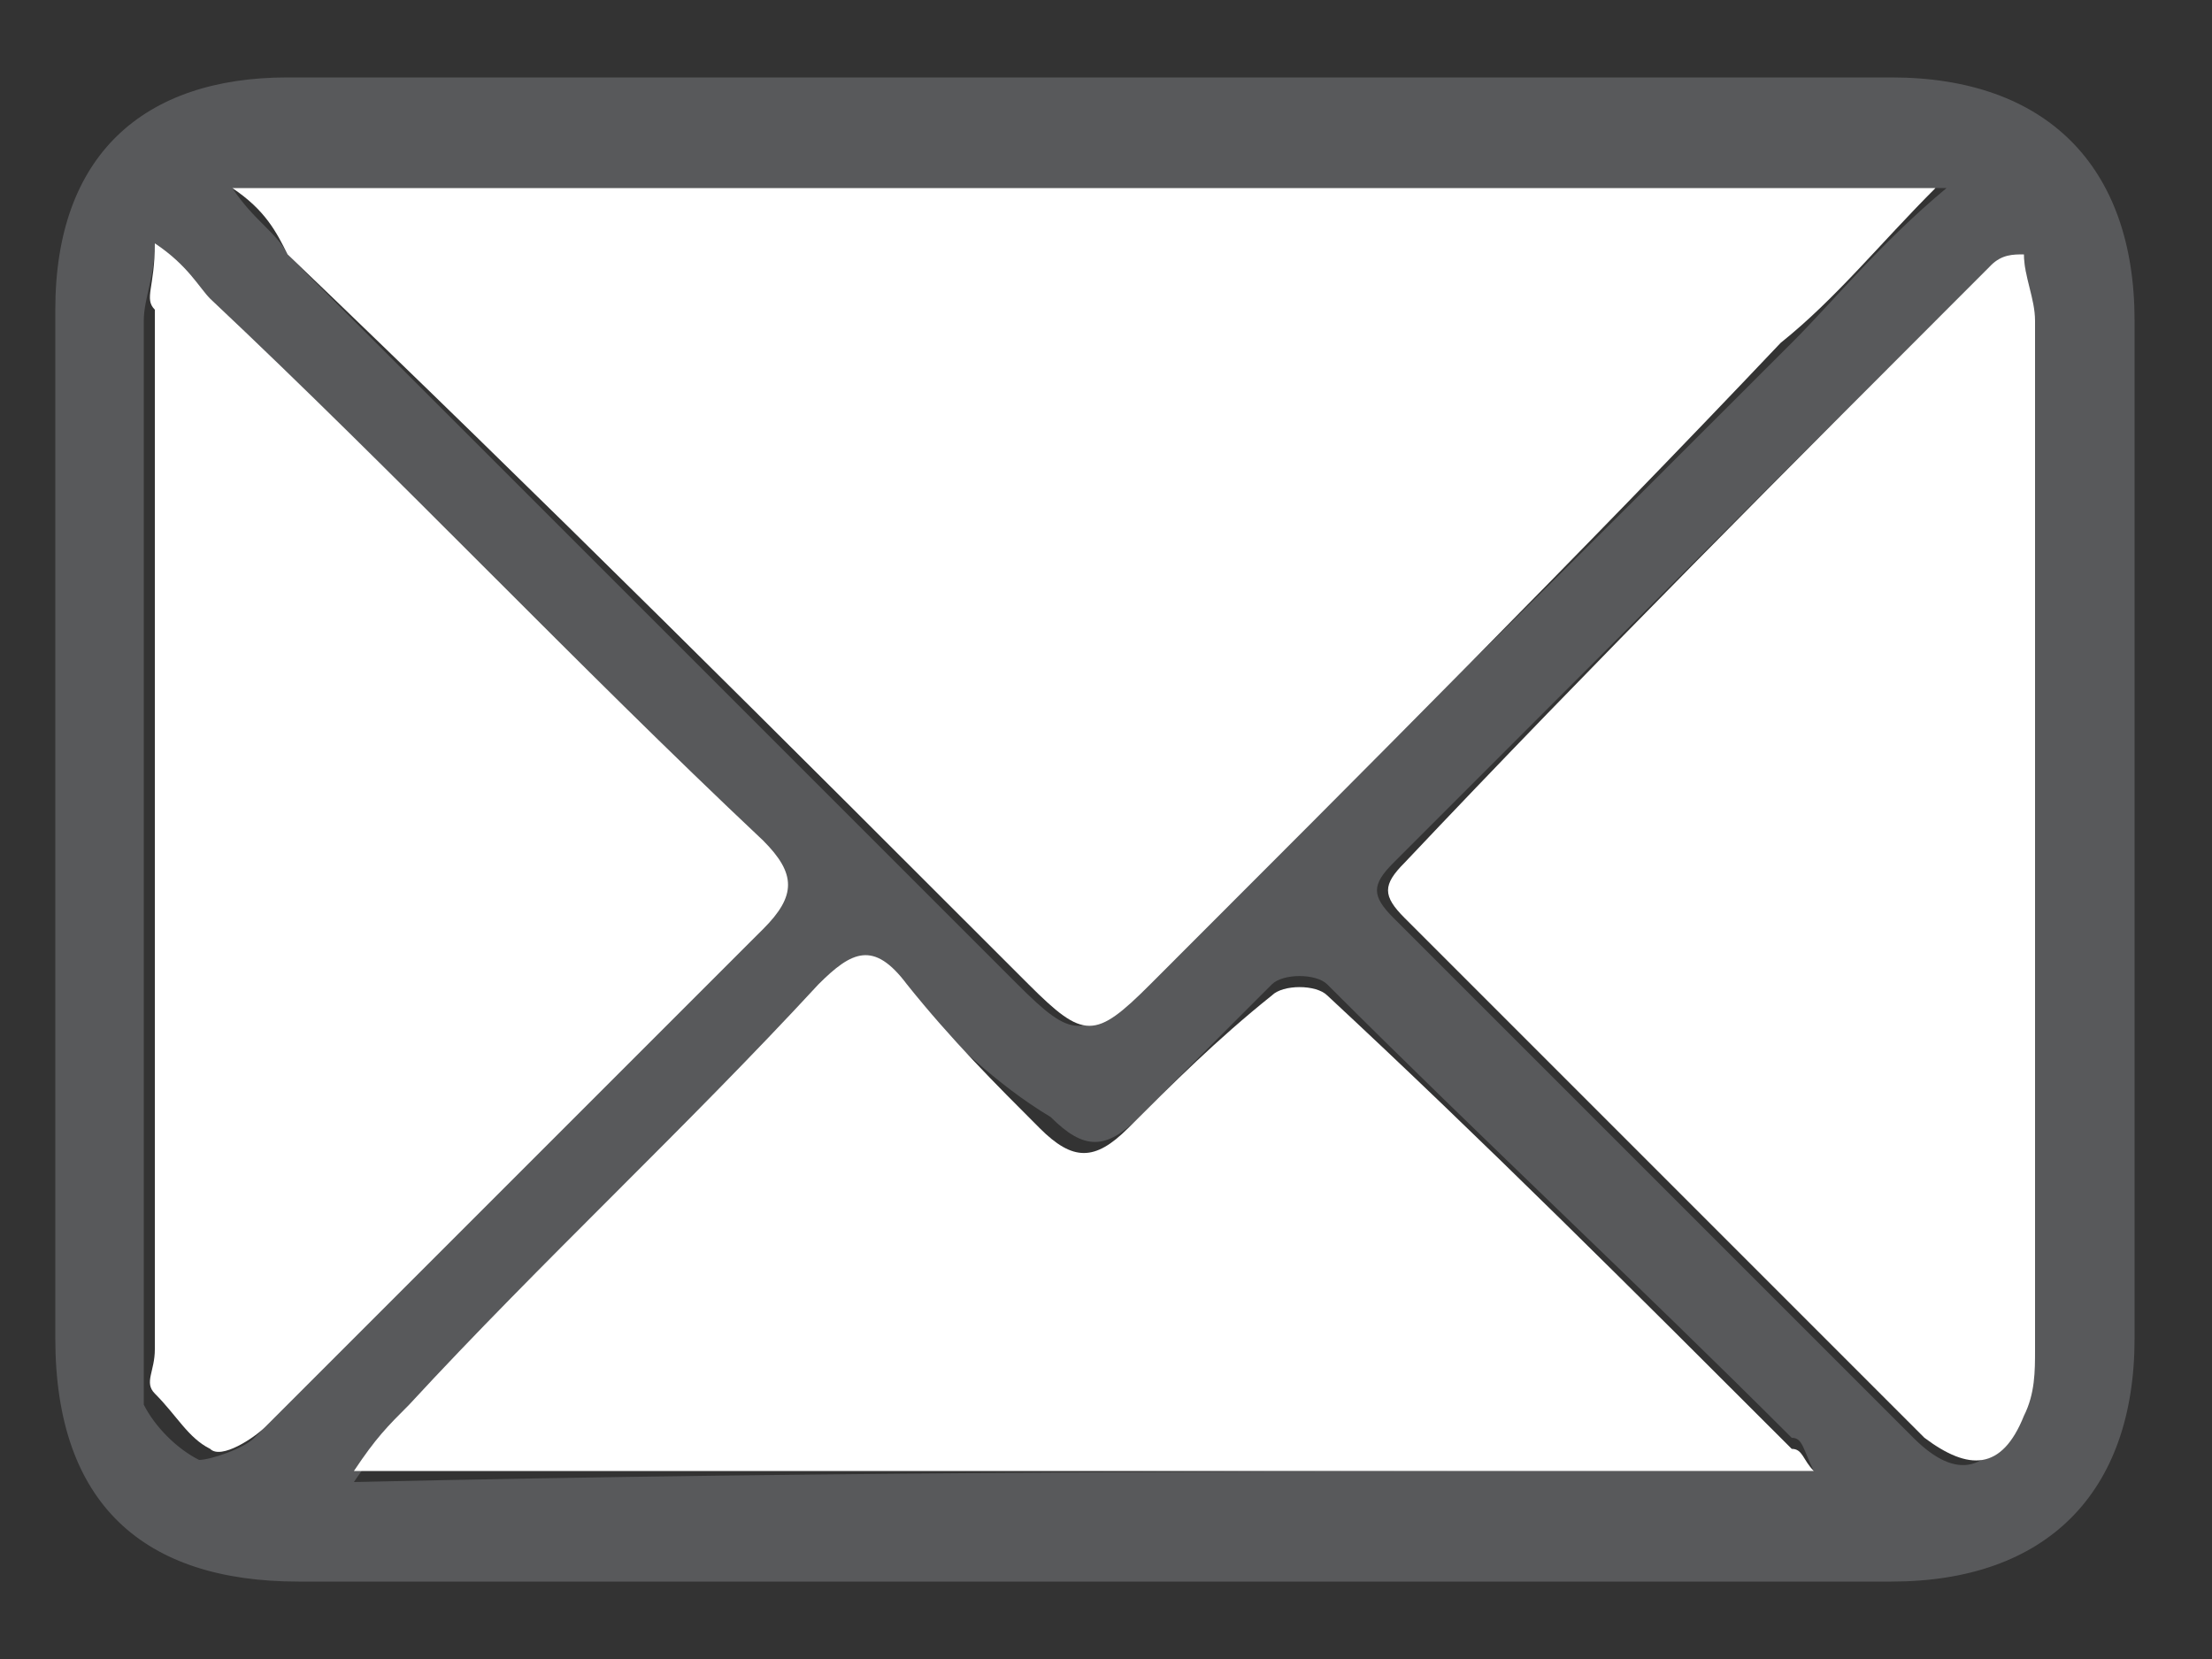
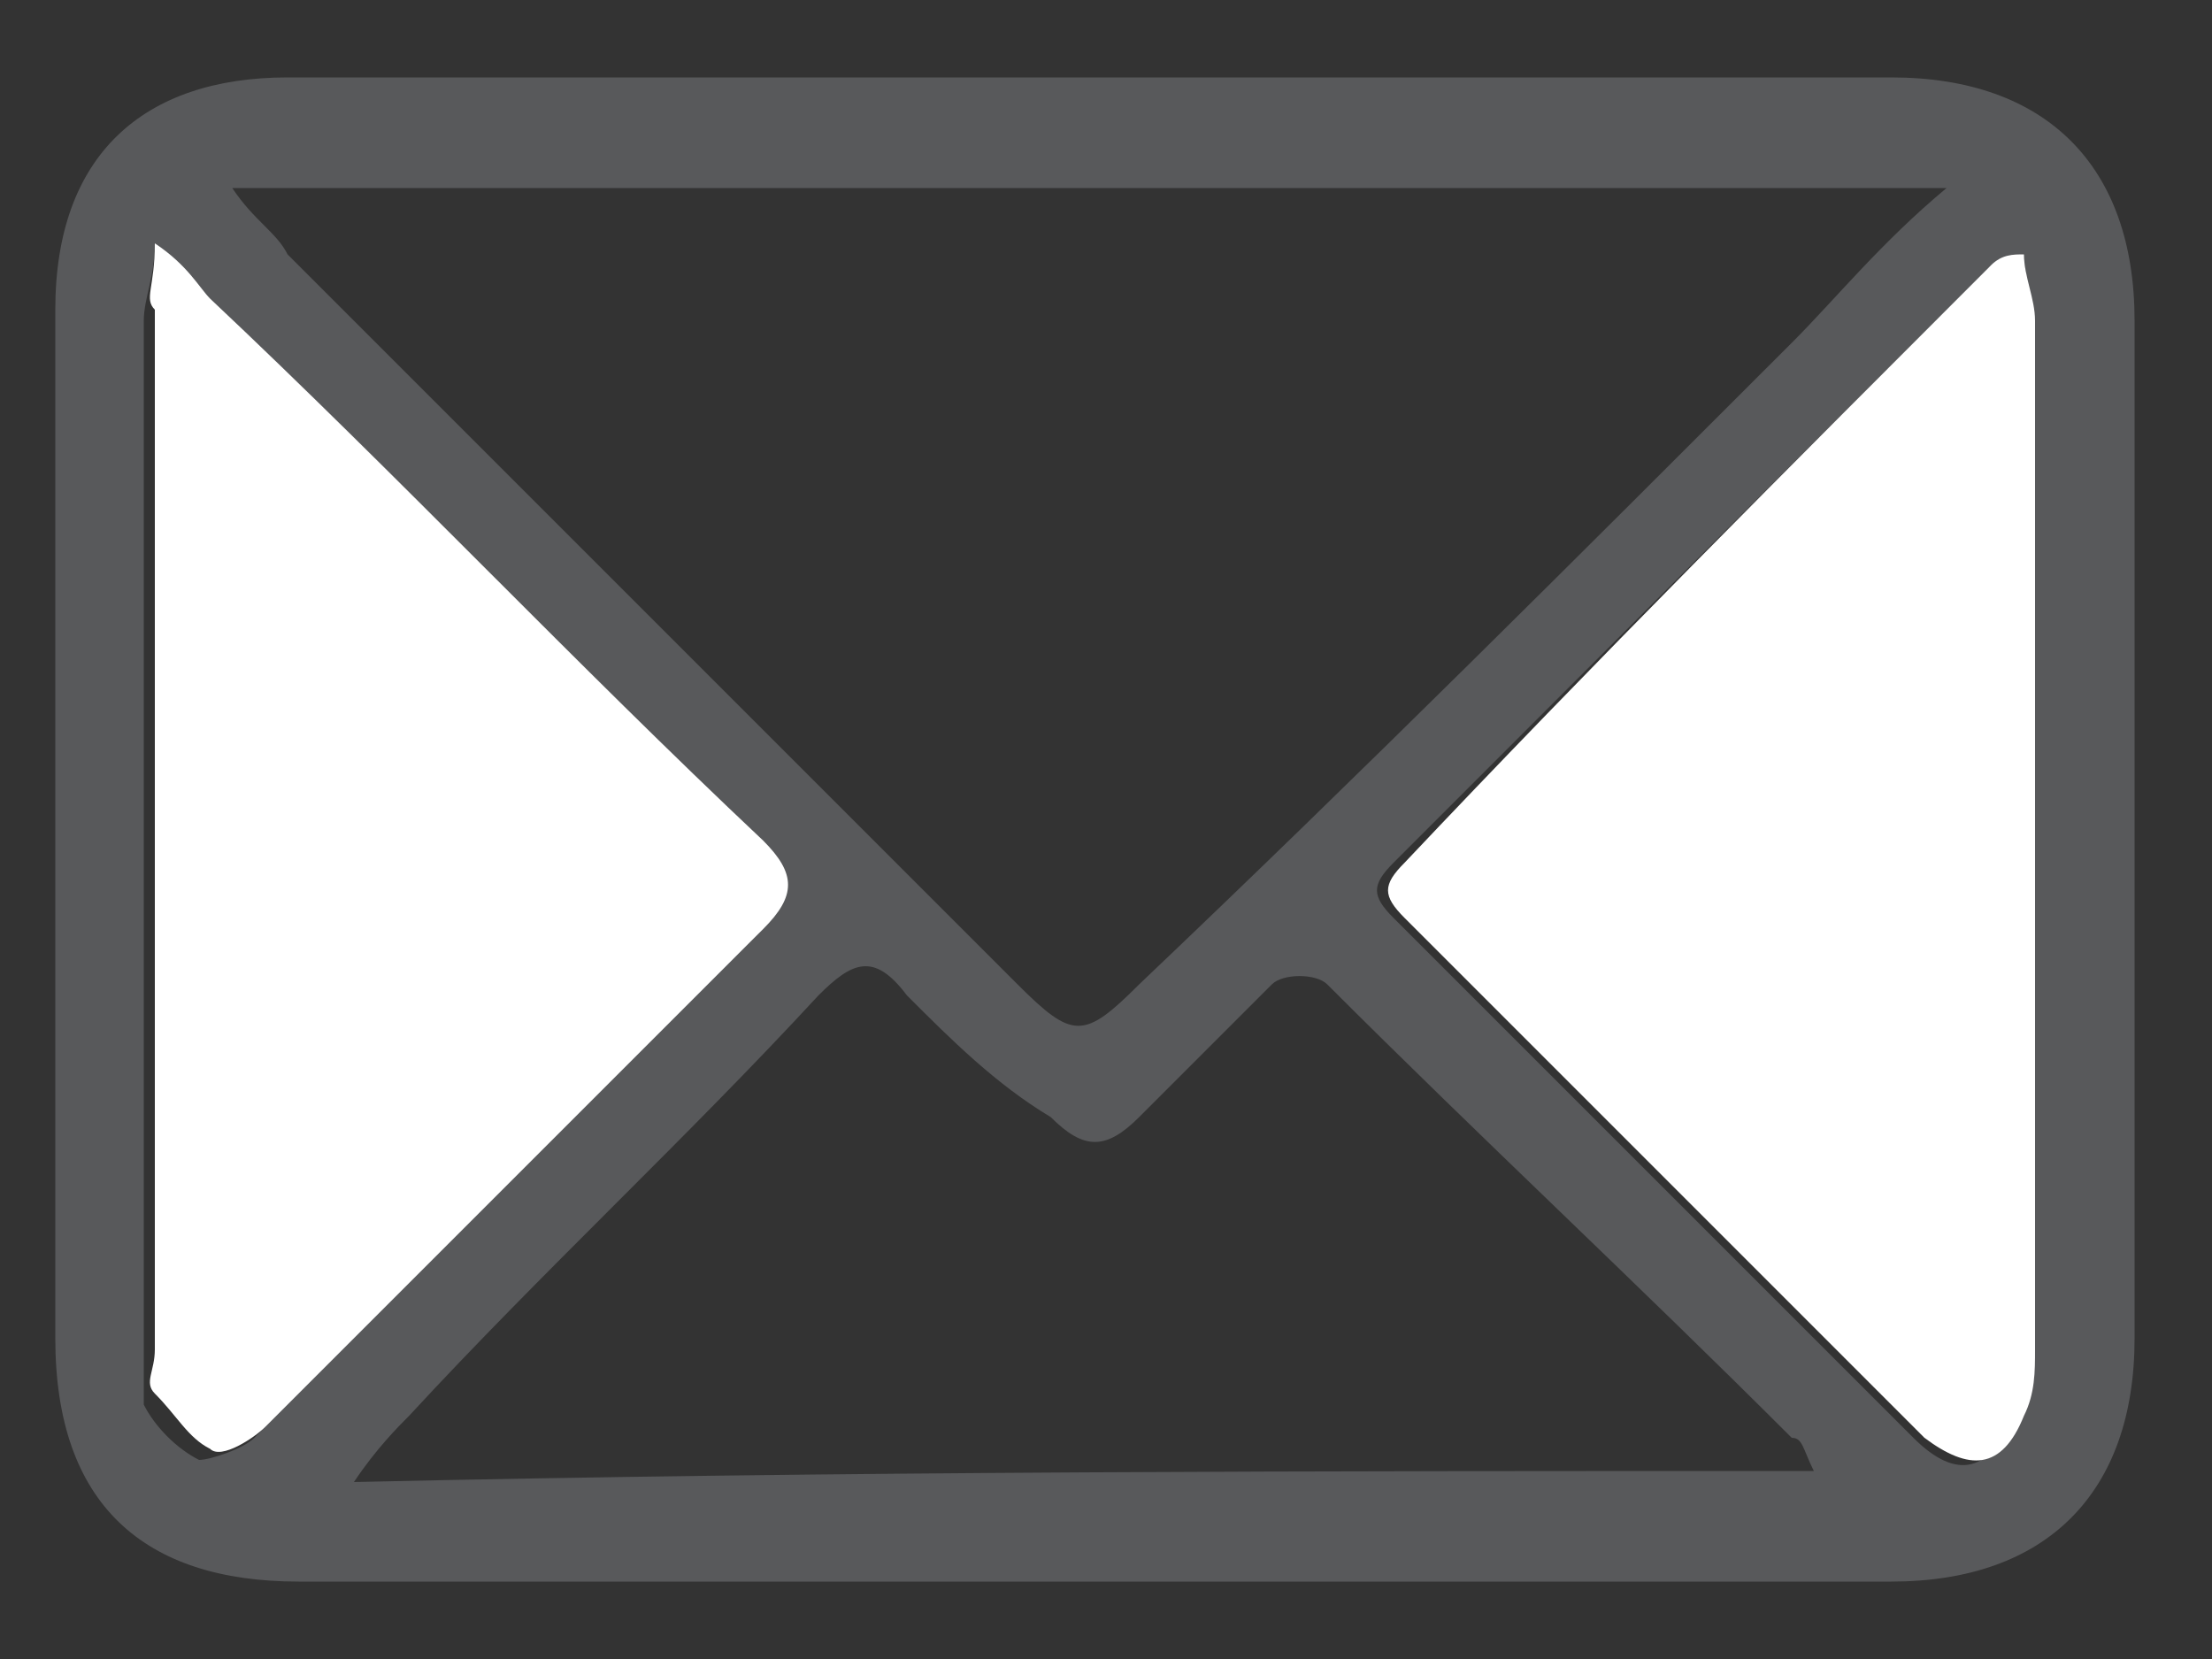
<svg xmlns="http://www.w3.org/2000/svg" version="1.1" id="Layer_1" x="0px" y="0px" viewBox="0 0 20 15" style="enable-background:new 0 0 20 15;" xml:space="preserve">
  <rect x="0" y="0" width="20" height="15" fill="#333333" stroke="none" />
  <style type="text/css">
	.st0{fill:#58595B;}
	.st1{fill:#FFFFFF;}
</style>
  <g id="XMLID_24_">
    <path id="XMLID_30_" class="st0" d="M9.9,0.7c2.4,0,4.8,0,7.2,0c1.4,0,2.2,0.8,2.2,2.2c0,3.1,0,6.2,0,9.2c0,1.4-0.8,2.2-2.2,2.2   c-4.8,0-9.6,0-14.4,0c-1.4,0-2.2-0.7-2.2-2.2c0-3.1,0-6.2,0-9.3c0-1.4,0.8-2.1,2.1-2.1C5,0.7,7.5,0.7,9.9,0.7z M2.1,1.7   c0.2,0.3,0.4,0.4,0.5,0.6c2.2,2.2,4.4,4.4,6.6,6.6c0.5,0.5,0.6,0.5,1.1,0C12.3,7,14.3,5,16.2,3.1c0.4-0.4,0.8-0.9,1.4-1.4   C12.3,1.7,7.3,1.7,2.1,1.7z M16.4,13.3c-0.1-0.2-0.1-0.3-0.2-0.3c-1.4-1.4-2.8-2.7-4.2-4.1c-0.1-0.1-0.4-0.1-0.5,0   c-0.4,0.4-0.8,0.8-1.2,1.2c-0.3,0.3-0.5,0.3-0.8,0C9,9.8,8.6,9.4,8.2,9C7.9,8.6,7.7,8.7,7.4,9c-1.2,1.3-2.5,2.5-3.7,3.8   c-0.1,0.1-0.3,0.3-0.5,0.6C7.6,13.3,12,13.3,16.4,13.3z M18.3,2.3c-0.2,0.1-0.3,0.1-0.3,0.1c-1.8,1.8-3.6,3.6-5.4,5.4   c-0.2,0.2-0.2,0.3,0,0.5c1.6,1.6,3.1,3.1,4.7,4.7c0.4,0.4,0.7,0.3,0.9-0.2c0.1-0.2,0.1-0.4,0.1-0.6c0-3.1,0-6.2,0-9.3   C18.4,2.7,18.3,2.5,18.3,2.3z M1.4,2.2c0,0.3-0.1,0.5-0.1,0.7c0,3.1,0,6.3,0,9.4c0,0.1,0,0.3,0,0.4c0.1,0.2,0.3,0.4,0.5,0.5   c0.1,0,0.4-0.1,0.5-0.2c1.5-1.5,3-3,4.5-4.5c0.3-0.3,0.3-0.5,0-0.8C5.2,6,3.6,4.3,1.9,2.7C1.8,2.6,1.7,2.5,1.4,2.2z" />
-     <path id="XMLID_29_" class="st1" d="M2.1,1.7c5.2,0,10.2,0,15.4,0c-0.5,0.5-0.9,1-1.4,1.4C14.3,5,12.3,7,10.4,8.9   c-0.5,0.5-0.6,0.5-1.1,0C7.1,6.7,4.9,4.5,2.6,2.3C2.5,2.1,2.4,1.9,2.1,1.7z" />
-     <path id="XMLID_28_" class="st1" d="M16.4,13.3c-4.4,0-8.7,0-13.2,0c0.2-0.3,0.3-0.4,0.5-0.6c1.2-1.3,2.5-2.5,3.7-3.8   c0.3-0.3,0.5-0.4,0.8,0C8.6,9.4,9,9.8,9.4,10.2c0.3,0.3,0.5,0.3,0.8,0C10.6,9.8,11,9.4,11.5,9c0.1-0.1,0.4-0.1,0.5,0   c1.4,1.3,2.8,2.7,4.2,4.1C16.3,13.1,16.3,13.2,16.4,13.3z" />
    <path id="XMLID_27_" class="st1" d="M18.3,2.3c0,0.2,0.1,0.4,0.1,0.6c0,3.1,0,6.2,0,9.3c0,0.2,0,0.4-0.1,0.6   c-0.2,0.5-0.5,0.5-0.9,0.2c-1.6-1.6-3.1-3.1-4.7-4.7c-0.2-0.2-0.2-0.3,0-0.5C14.4,6,16.2,4.2,18,2.4C18.1,2.3,18.2,2.3,18.3,2.3z" />
    <path id="XMLID_25_" class="st1" d="M1.4,2.2c0.3,0.2,0.4,0.4,0.5,0.5C3.6,4.3,5.2,6,6.9,7.6c0.3,0.3,0.3,0.5,0,0.8   c-1.5,1.5-3,3-4.5,4.5c-0.1,0.1-0.4,0.3-0.5,0.2c-0.2-0.1-0.3-0.3-0.5-0.5c-0.1-0.1,0-0.2,0-0.4c0-3.1,0-6.3,0-9.4   C1.3,2.7,1.4,2.6,1.4,2.2z" />
  </g>
</svg>